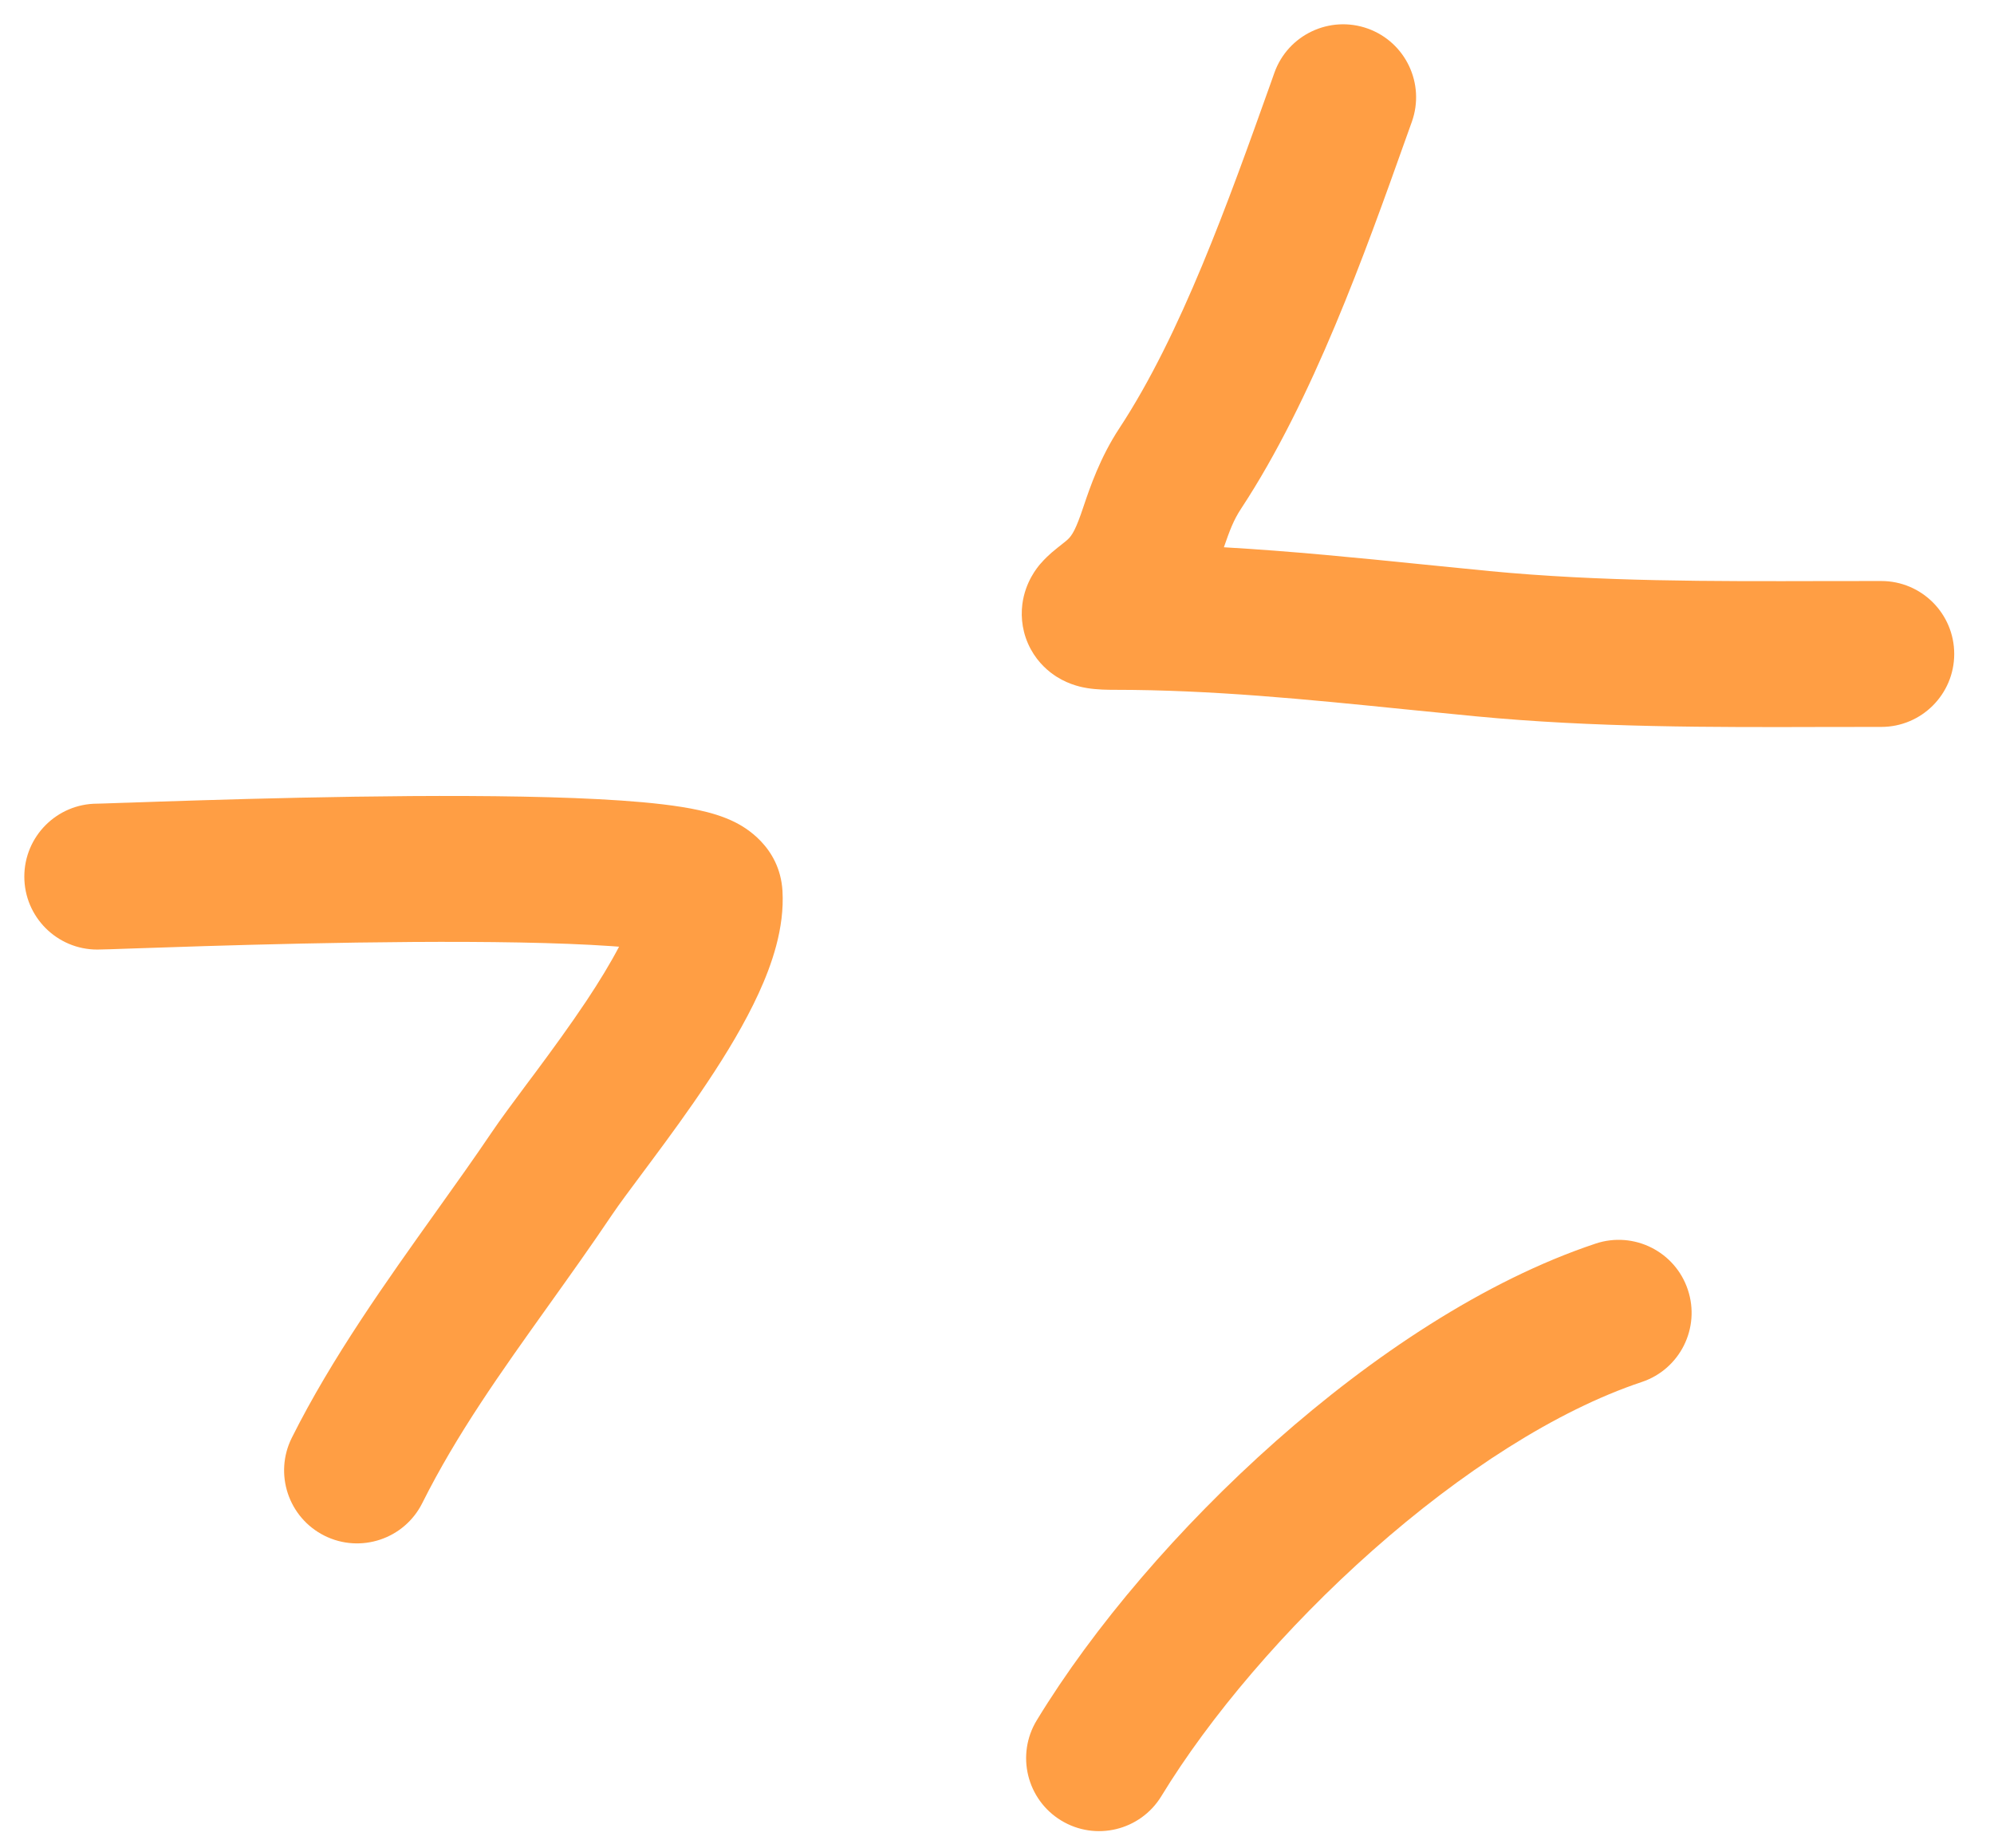
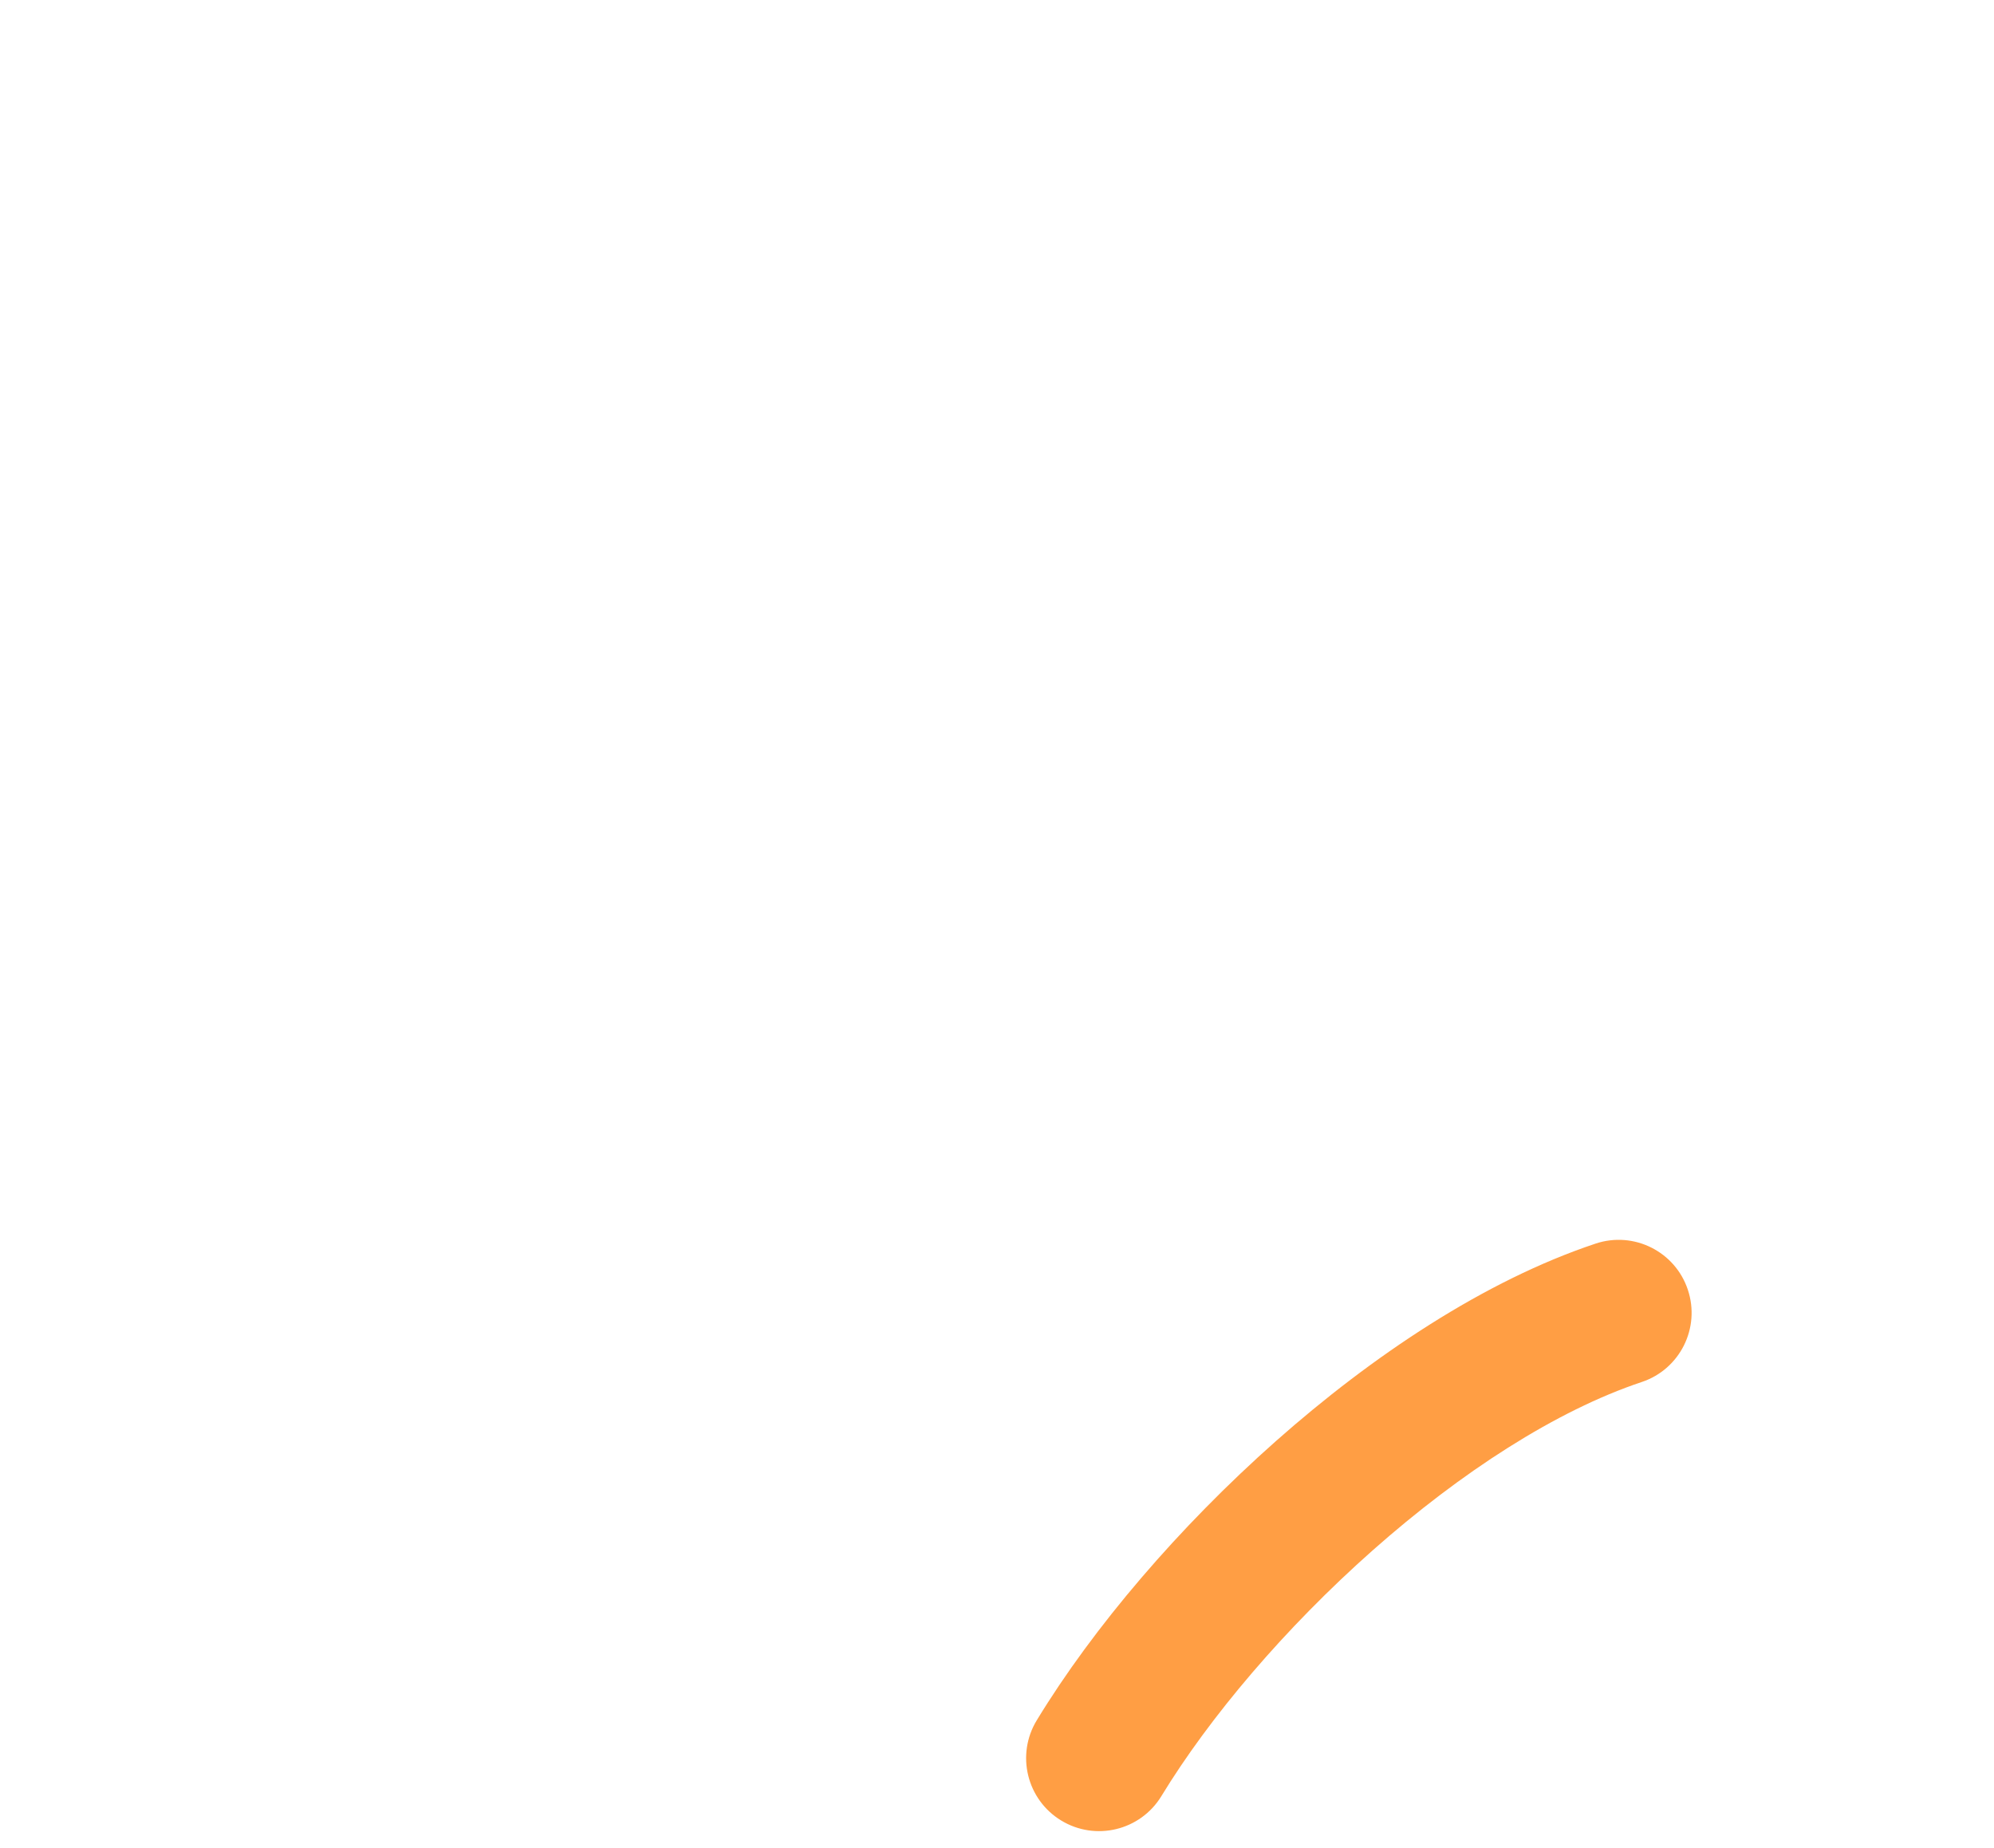
<svg xmlns="http://www.w3.org/2000/svg" width="41" height="38" viewBox="0 0 41 38" fill="none">
-   <path fill-rule="evenodd" clip-rule="evenodd" d="M2.774 19.501C2.361 19.516 2.079 19.525 2 19.525C1.172 19.525 0.5 18.854 0.5 18.025C0.5 17.197 1.172 16.525 2 16.525C1.998 16.525 1.997 16.525 1.997 16.525C1.997 16.525 2.009 16.525 2.039 16.524C2.072 16.523 2.116 16.522 2.173 16.52C2.276 16.517 2.412 16.512 2.579 16.506L2.628 16.505C3.005 16.492 3.519 16.474 4.122 16.456C5.326 16.419 6.893 16.38 8.45 16.369C9.998 16.359 11.57 16.378 12.774 16.461C13.364 16.502 13.93 16.562 14.376 16.66C14.588 16.706 14.868 16.781 15.13 16.915C15.285 16.995 16.034 17.393 16.089 18.319C16.134 19.086 15.867 19.841 15.6 20.423C15.316 21.043 14.934 21.672 14.553 22.244C14.169 22.822 13.761 23.379 13.409 23.852C13.34 23.945 13.274 24.033 13.212 24.117C12.942 24.479 12.733 24.759 12.591 24.969C12.146 25.63 11.703 26.249 11.275 26.849C10.299 28.216 9.395 29.483 8.683 30.906C8.313 31.647 7.412 31.947 6.671 31.577C5.93 31.206 5.63 30.305 6 29.564C6.823 27.919 7.943 26.349 8.976 24.901C9.373 24.345 9.756 23.808 10.105 23.291C10.29 23.016 10.555 22.662 10.826 22.297C10.885 22.219 10.943 22.14 11.002 22.062C11.348 21.596 11.717 21.091 12.056 20.583C12.32 20.186 12.55 19.808 12.729 19.466C12.676 19.462 12.622 19.457 12.567 19.454C11.481 19.379 10.001 19.359 8.47 19.369C6.947 19.379 5.406 19.418 4.213 19.454C3.658 19.471 3.159 19.488 2.774 19.501Z" fill="#FF9E44" />
-   <path fill-rule="evenodd" clip-rule="evenodd" d="M28.122 0.587C28.902 0.866 29.308 1.724 29.03 2.504C28.988 2.62 28.947 2.737 28.904 2.856C28.069 5.201 26.994 8.217 25.521 10.456C25.36 10.7 25.285 10.909 25.165 11.253C26.556 11.333 27.925 11.471 29.268 11.607C29.722 11.653 30.174 11.698 30.622 11.742C32.896 11.96 35.174 11.954 37.539 11.948C37.918 11.947 38.299 11.947 38.682 11.947C39.511 11.947 40.182 12.618 40.182 13.447C40.182 14.275 39.511 14.947 38.682 14.947C38.312 14.947 37.94 14.948 37.565 14.948C35.209 14.955 32.768 14.961 30.335 14.728C29.854 14.682 29.38 14.634 28.912 14.587C26.858 14.379 24.915 14.184 22.911 14.184C22.777 14.184 22.558 14.182 22.355 14.149C22.276 14.136 22.006 14.092 21.727 13.916C21.569 13.816 21.352 13.639 21.194 13.348C21.026 13.039 20.985 12.711 21.021 12.425C21.08 11.961 21.334 11.662 21.391 11.595L21.394 11.592C21.485 11.486 21.576 11.405 21.622 11.364C21.692 11.304 21.79 11.226 21.86 11.171C21.879 11.155 21.896 11.142 21.91 11.131C22.018 11.045 22.089 10.953 22.222 10.581C22.24 10.53 22.26 10.472 22.282 10.406C22.411 10.024 22.621 9.405 23.015 8.807C24.283 6.879 25.251 4.168 26.127 1.713C26.153 1.641 26.178 1.568 26.204 1.495C26.483 0.715 27.341 0.309 28.122 0.587ZM23.588 13.63C23.589 13.63 23.59 13.629 23.591 13.628C23.586 13.632 23.585 13.633 23.588 13.63Z" fill="#FF9E44" />
  <path fill-rule="evenodd" clip-rule="evenodd" d="M34.705 26.52C34.967 27.306 34.543 28.155 33.757 28.417C31.997 29.004 30.038 30.273 28.225 31.878C26.422 33.474 24.865 35.314 23.88 36.932C23.449 37.639 22.527 37.864 21.819 37.433C21.111 37.002 20.887 36.079 21.318 35.372C22.482 33.459 24.245 31.394 26.236 29.631C28.218 27.877 30.526 26.332 32.808 25.571C33.594 25.309 34.444 25.734 34.705 26.52Z" fill="#FF9E44" />
</svg>